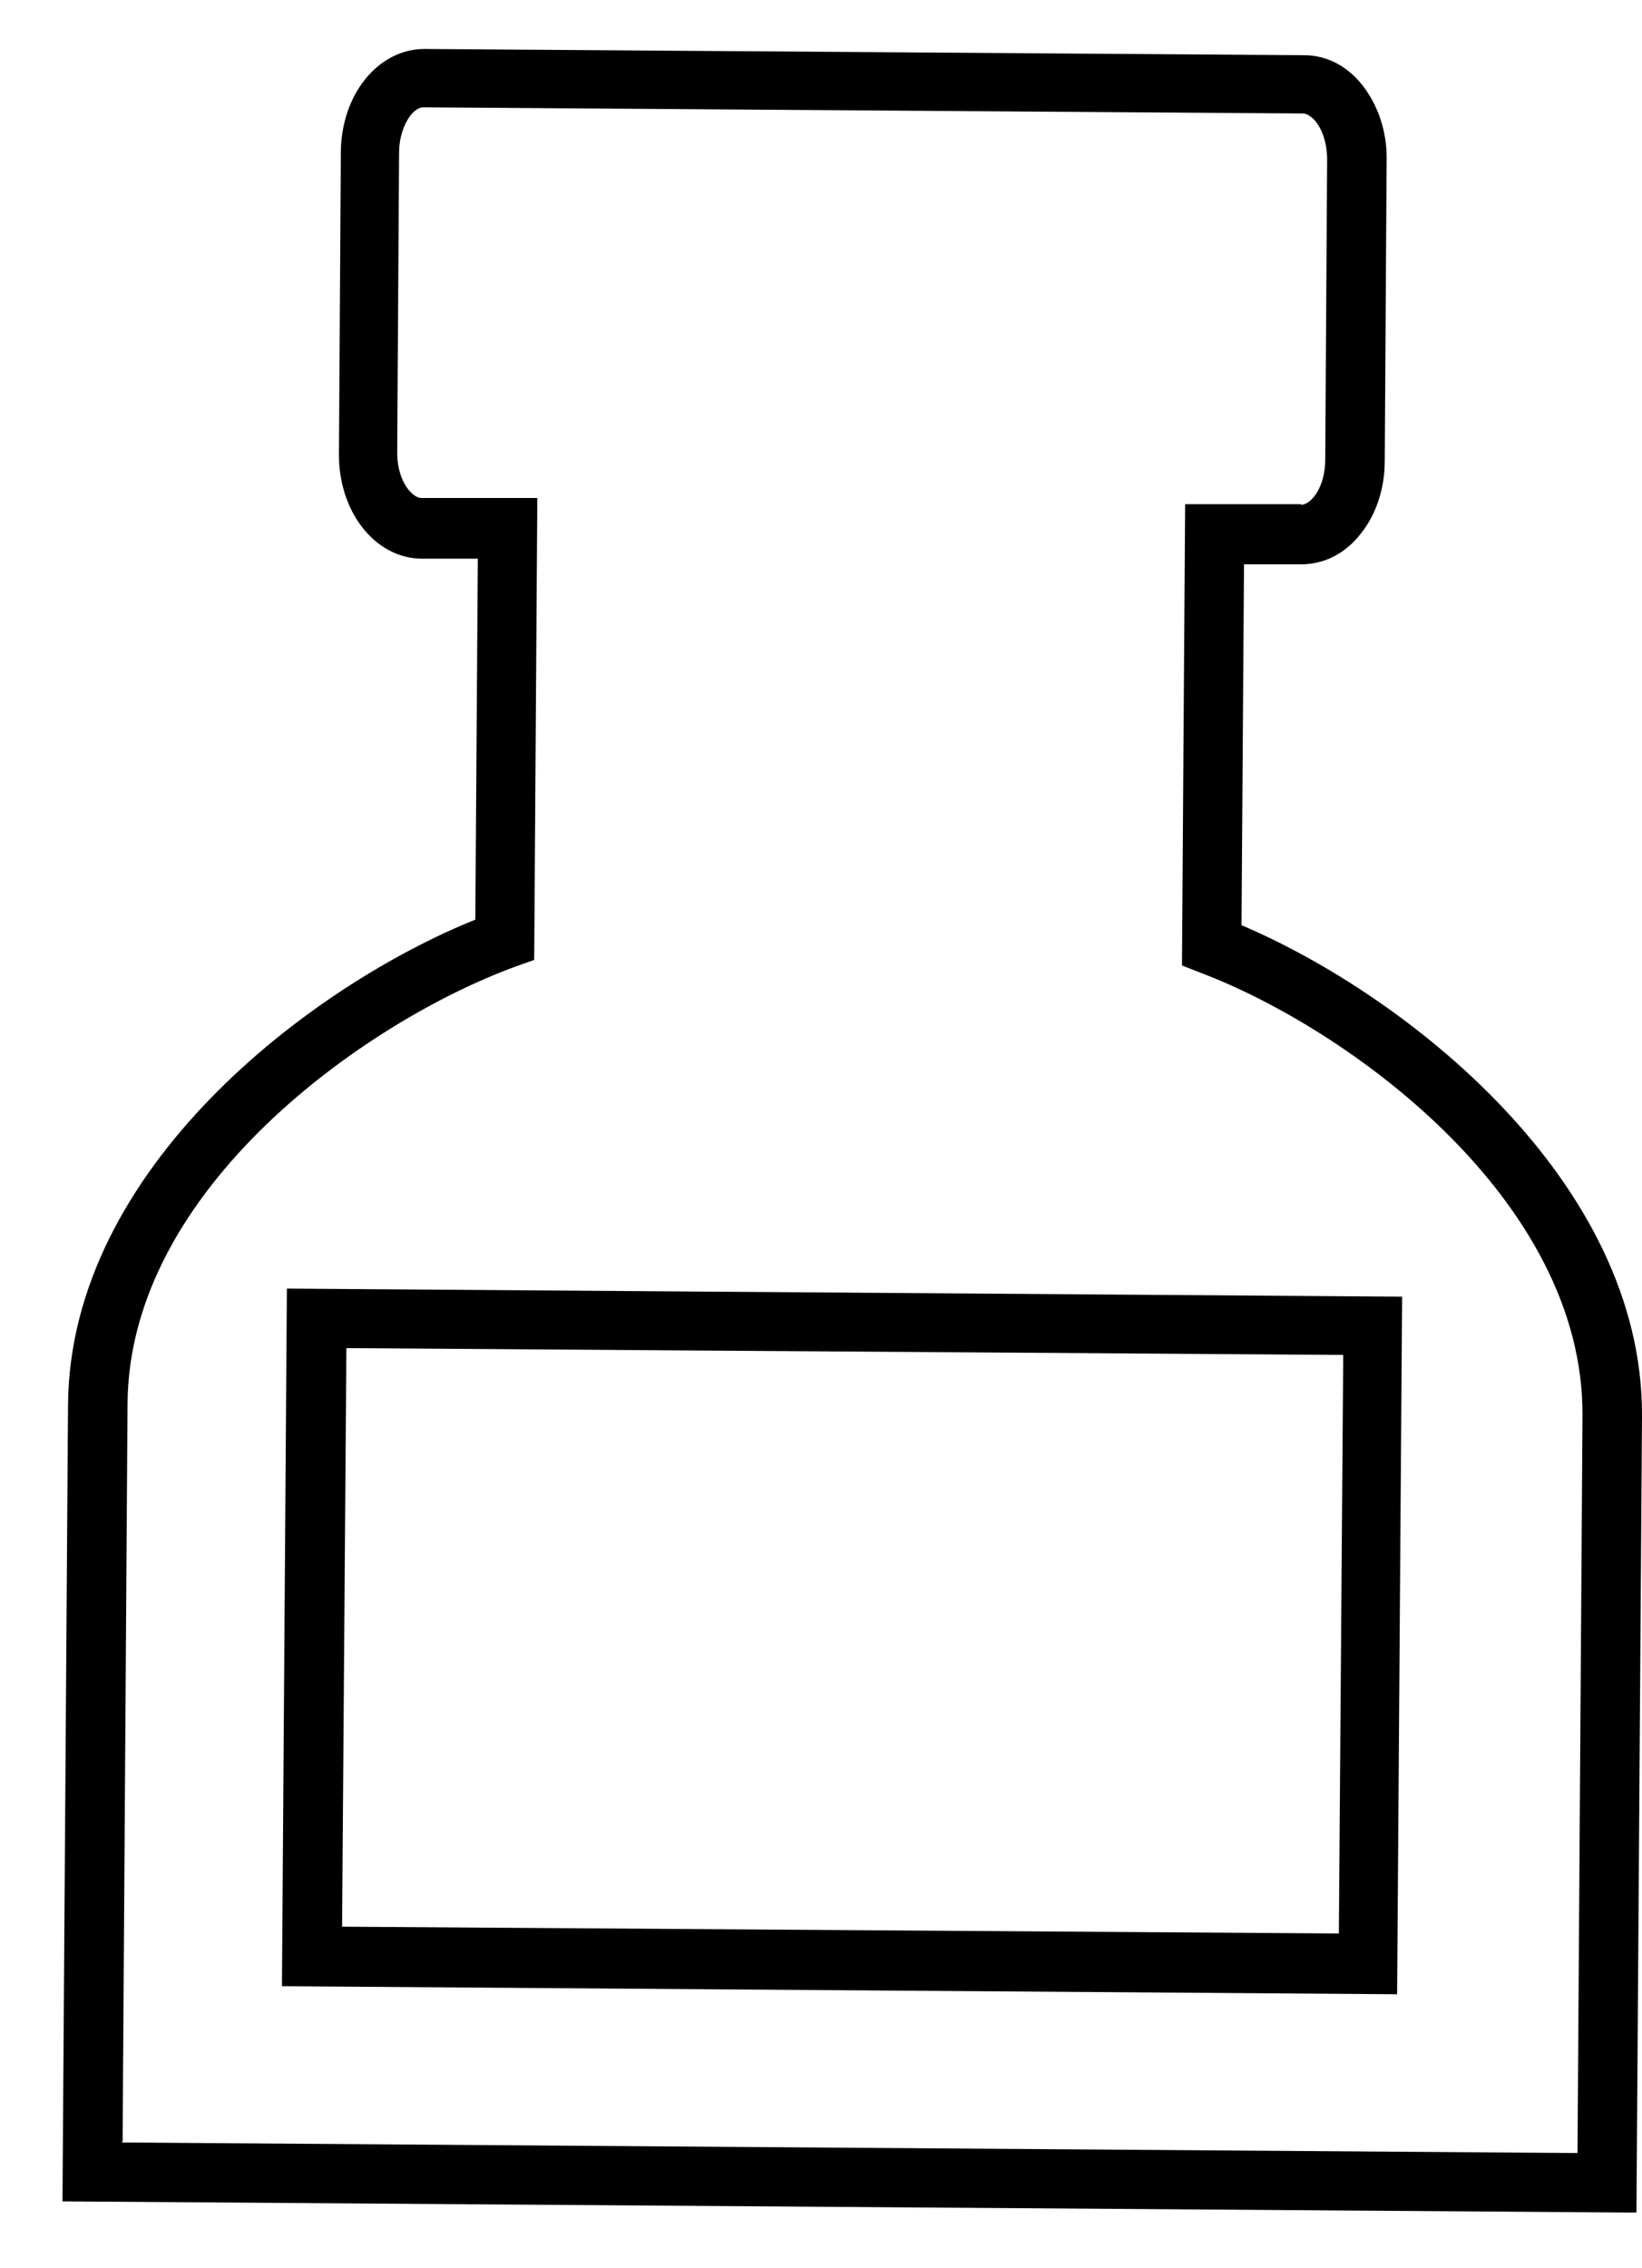
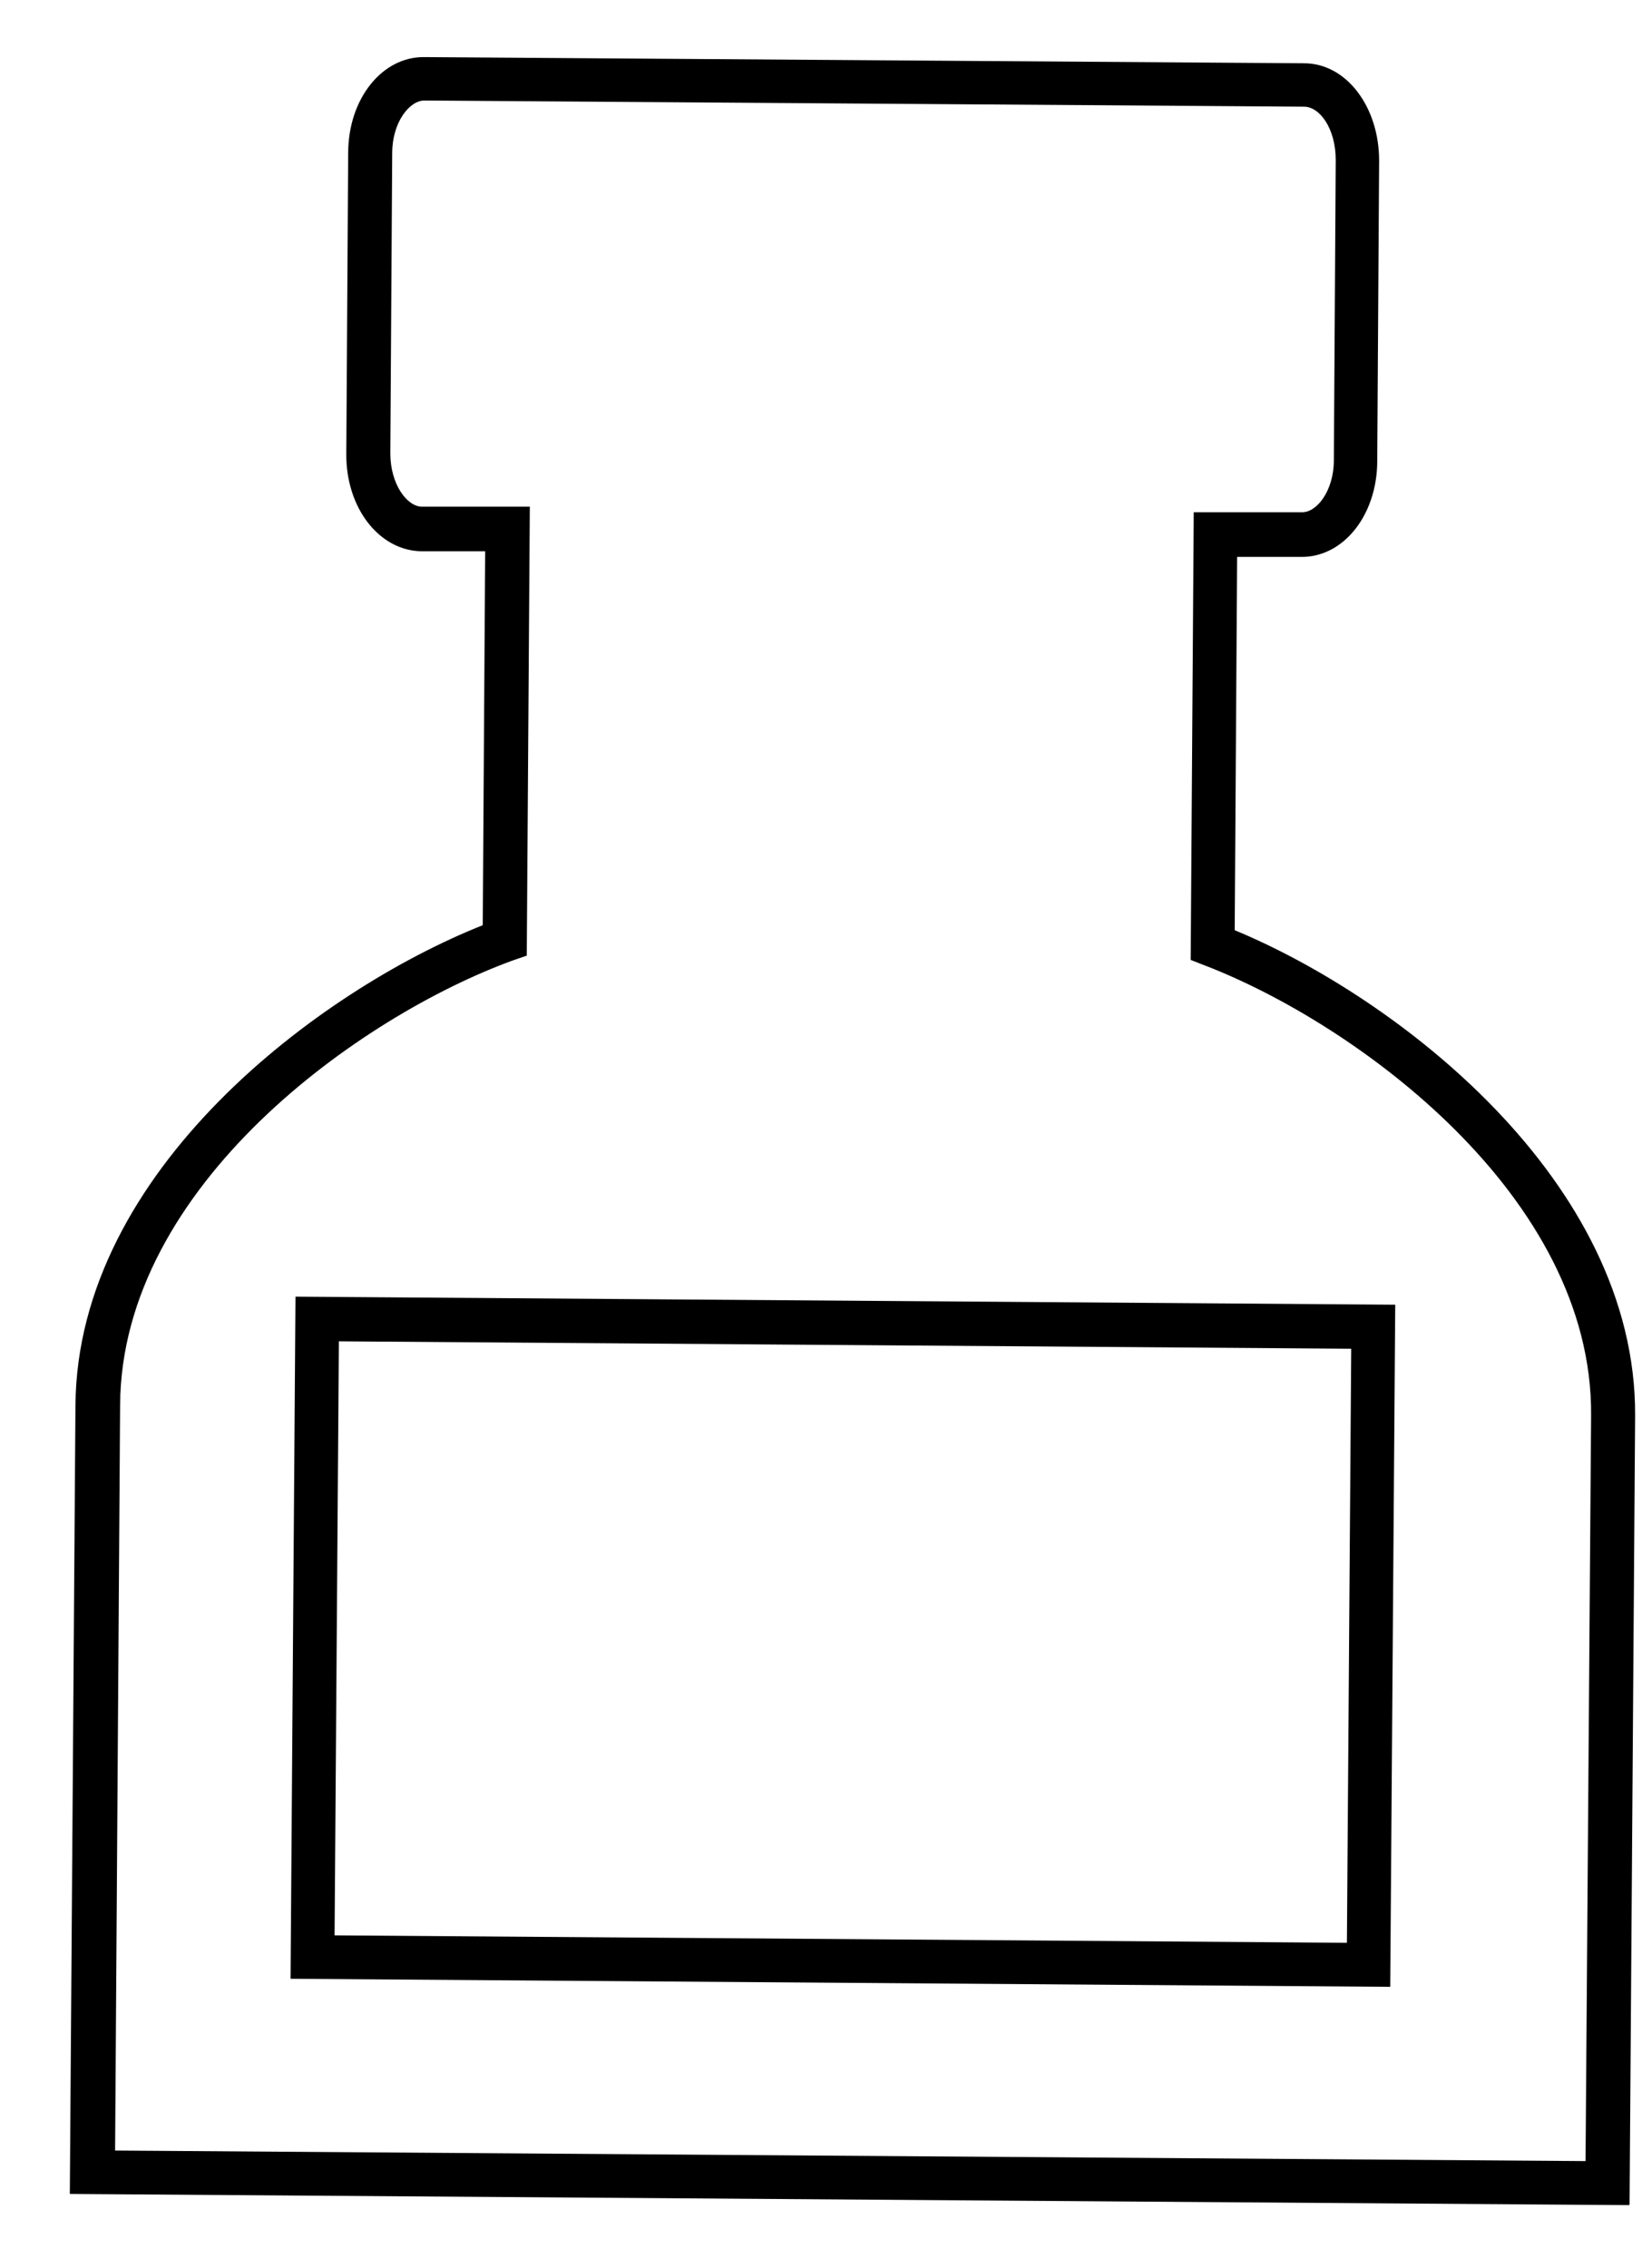
<svg xmlns="http://www.w3.org/2000/svg" width="21" height="29" viewBox="0 0 21 29" fill="none">
  <path d="M20.833 28.193L0.893 28.05L0.965 17.965C0.989 14.961 4.096 12.654 6.174 11.829L6.205 7.048H5.389C4.85 7.04 4.421 6.493 4.429 5.796L4.453 1.958C4.453 1.261 4.889 0.722 5.428 0.73L16.678 0.809C17.218 0.809 17.638 1.364 17.638 2.054L17.614 5.891C17.614 6.589 17.178 7.128 16.639 7.12H15.822L15.791 11.893C17.86 12.749 20.928 15.095 20.912 18.1L20.841 28.185L20.833 28.193ZM1.464 27.495L20.278 27.63L20.349 18.1C20.373 15.286 17.329 13.082 15.41 12.344L15.228 12.273L15.267 6.549H16.647C16.837 6.557 17.059 6.279 17.059 5.883L17.083 2.046C17.083 1.641 16.877 1.364 16.678 1.364L5.428 1.285C5.238 1.285 5.016 1.562 5.016 1.958L4.992 5.796C4.992 6.192 5.206 6.478 5.397 6.478H6.776L6.737 12.218L6.554 12.281C4.62 12.987 1.551 15.151 1.536 17.965L1.472 27.495H1.464ZM17.78 25.402L3.716 25.299L3.779 16.578L17.844 16.681L17.78 25.402ZM4.279 24.744L17.226 24.839L17.281 17.244L4.334 17.149L4.279 24.744Z" fill="black" />
-   <path d="M20.929 28.288H20.834L0.799 28.145L0.87 17.958C0.894 14.937 3.97 12.606 6.079 11.758L6.111 7.143H5.389C4.795 7.136 4.327 6.541 4.335 5.796L4.359 1.958C4.359 1.213 4.834 0.626 5.429 0.626L16.679 0.706C16.973 0.706 17.242 0.848 17.44 1.11C17.631 1.364 17.742 1.697 17.734 2.054L17.71 5.891C17.71 6.248 17.599 6.581 17.401 6.826C17.203 7.08 16.933 7.215 16.64 7.215H15.91L15.878 11.829C17.971 12.717 21.016 15.095 21 18.108L20.929 28.296V28.288ZM0.997 27.947L20.738 28.09L20.81 18.1C20.834 15.151 17.797 12.828 15.752 11.98L15.688 11.956V11.893L15.72 7.009H16.64C16.869 7.009 17.084 6.898 17.242 6.692C17.409 6.477 17.504 6.192 17.504 5.875L17.527 2.038C17.527 1.721 17.44 1.435 17.274 1.213C17.115 1.007 16.901 0.888 16.671 0.888L5.421 0.809C4.937 0.809 4.549 1.308 4.549 1.943L4.525 5.78C4.525 6.422 4.898 6.921 5.389 6.921H6.309L6.269 11.877L6.206 11.9C4.153 12.717 1.084 15 1.061 17.942L0.989 27.931L0.997 27.947ZM20.374 27.725H20.279L1.362 27.59L1.433 17.965C1.457 15.103 4.565 12.899 6.523 12.186L6.642 12.146L6.682 6.581H5.397C5.302 6.573 5.207 6.525 5.128 6.446C4.985 6.295 4.898 6.057 4.898 5.796L4.922 1.958C4.922 1.752 4.977 1.562 5.072 1.419C5.167 1.269 5.302 1.189 5.429 1.189L16.679 1.269C16.774 1.269 16.869 1.316 16.949 1.395C17.091 1.546 17.179 1.784 17.179 2.046L17.155 5.883C17.155 6.351 16.885 6.66 16.648 6.66H15.363L15.323 12.21L15.442 12.257C17.385 13.002 20.469 15.246 20.445 18.108L20.374 27.733V27.725ZM1.56 27.392L20.175 27.527L20.239 18.1C20.255 15.341 17.258 13.161 15.363 12.44L15.117 12.344V12.273L15.157 6.446H16.64V6.454C16.766 6.454 16.949 6.232 16.949 5.875L16.973 2.038C16.973 1.832 16.909 1.633 16.798 1.522C16.75 1.475 16.703 1.451 16.663 1.451L5.413 1.372C5.35 1.372 5.278 1.427 5.223 1.514C5.152 1.625 5.104 1.784 5.104 1.95L5.08 5.788C5.08 5.994 5.144 6.184 5.255 6.295C5.302 6.343 5.35 6.367 5.389 6.367H6.872L6.832 12.273L6.587 12.36C4.684 13.058 1.647 15.191 1.631 17.95L1.568 27.376L1.56 27.392ZM17.868 25.497L3.606 25.394L3.669 16.475L17.932 16.578L17.868 25.497ZM3.804 25.196L17.67 25.291L17.734 16.768L3.867 16.673L3.804 25.196ZM17.313 24.927L4.168 24.831L4.224 17.038L17.369 17.133L17.313 24.934V24.927ZM4.375 24.633L17.123 24.72L17.179 17.323L4.43 17.236L4.375 24.633Z" fill="black" />
</svg>